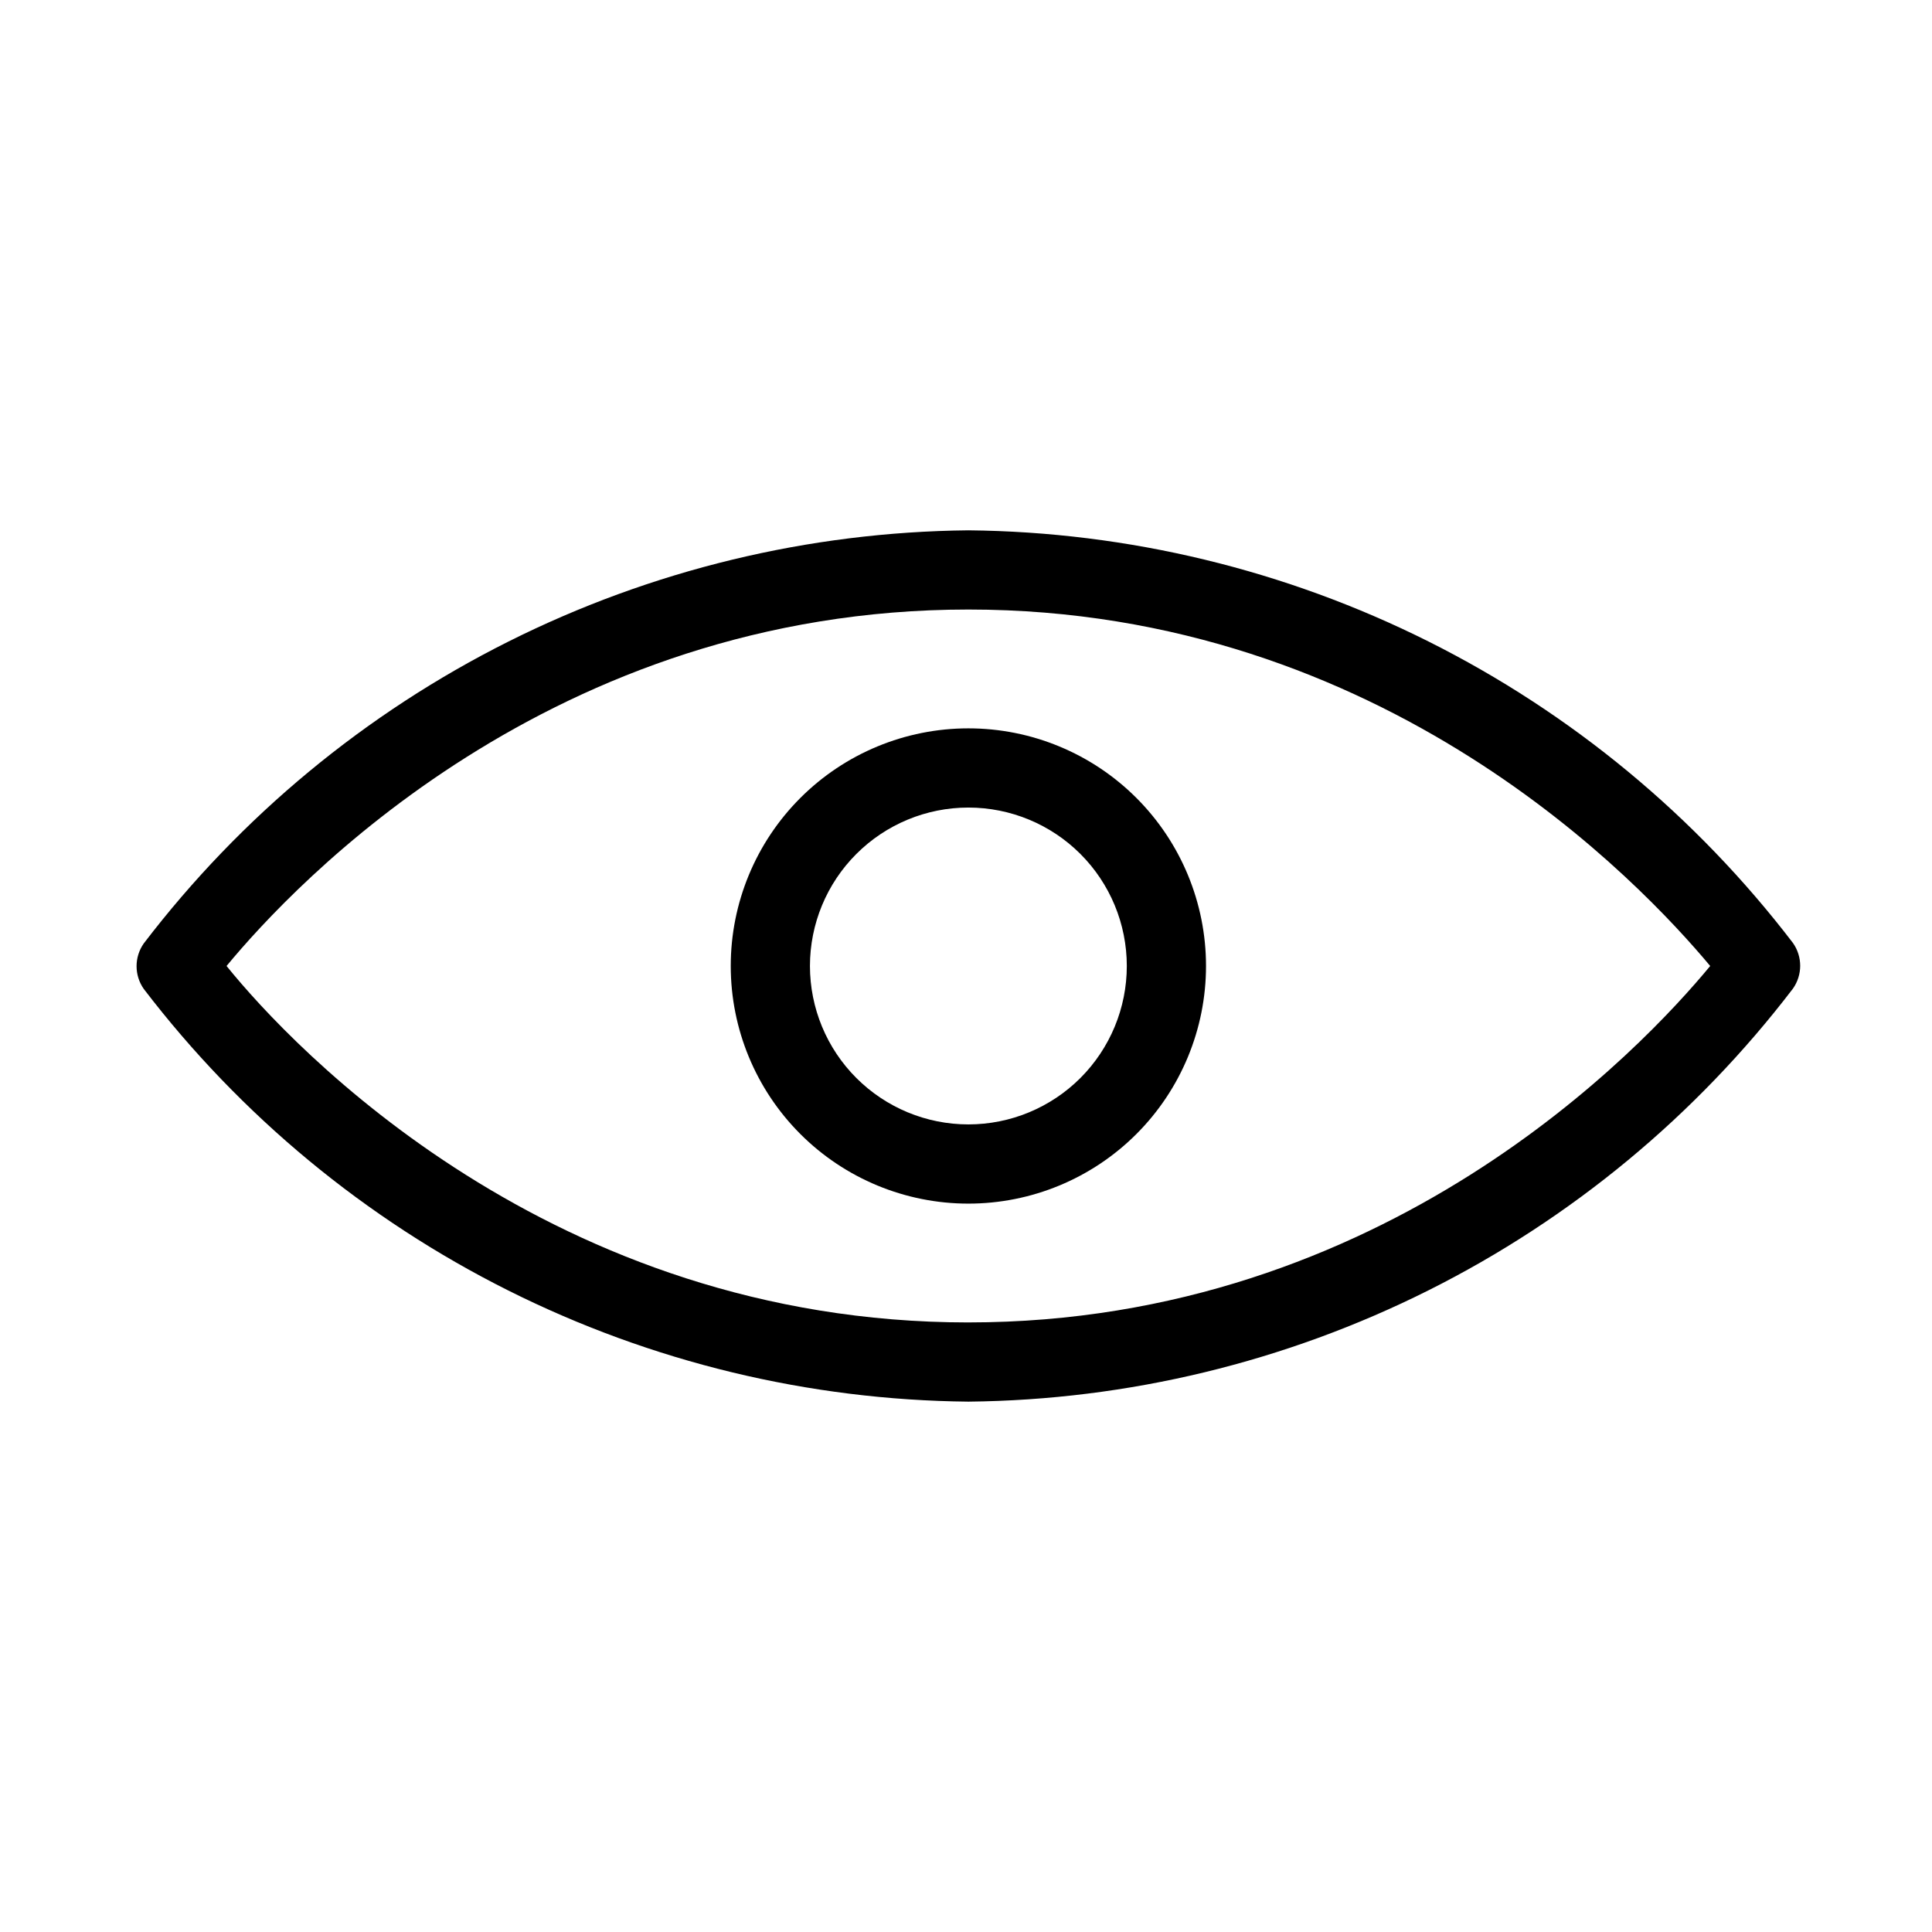
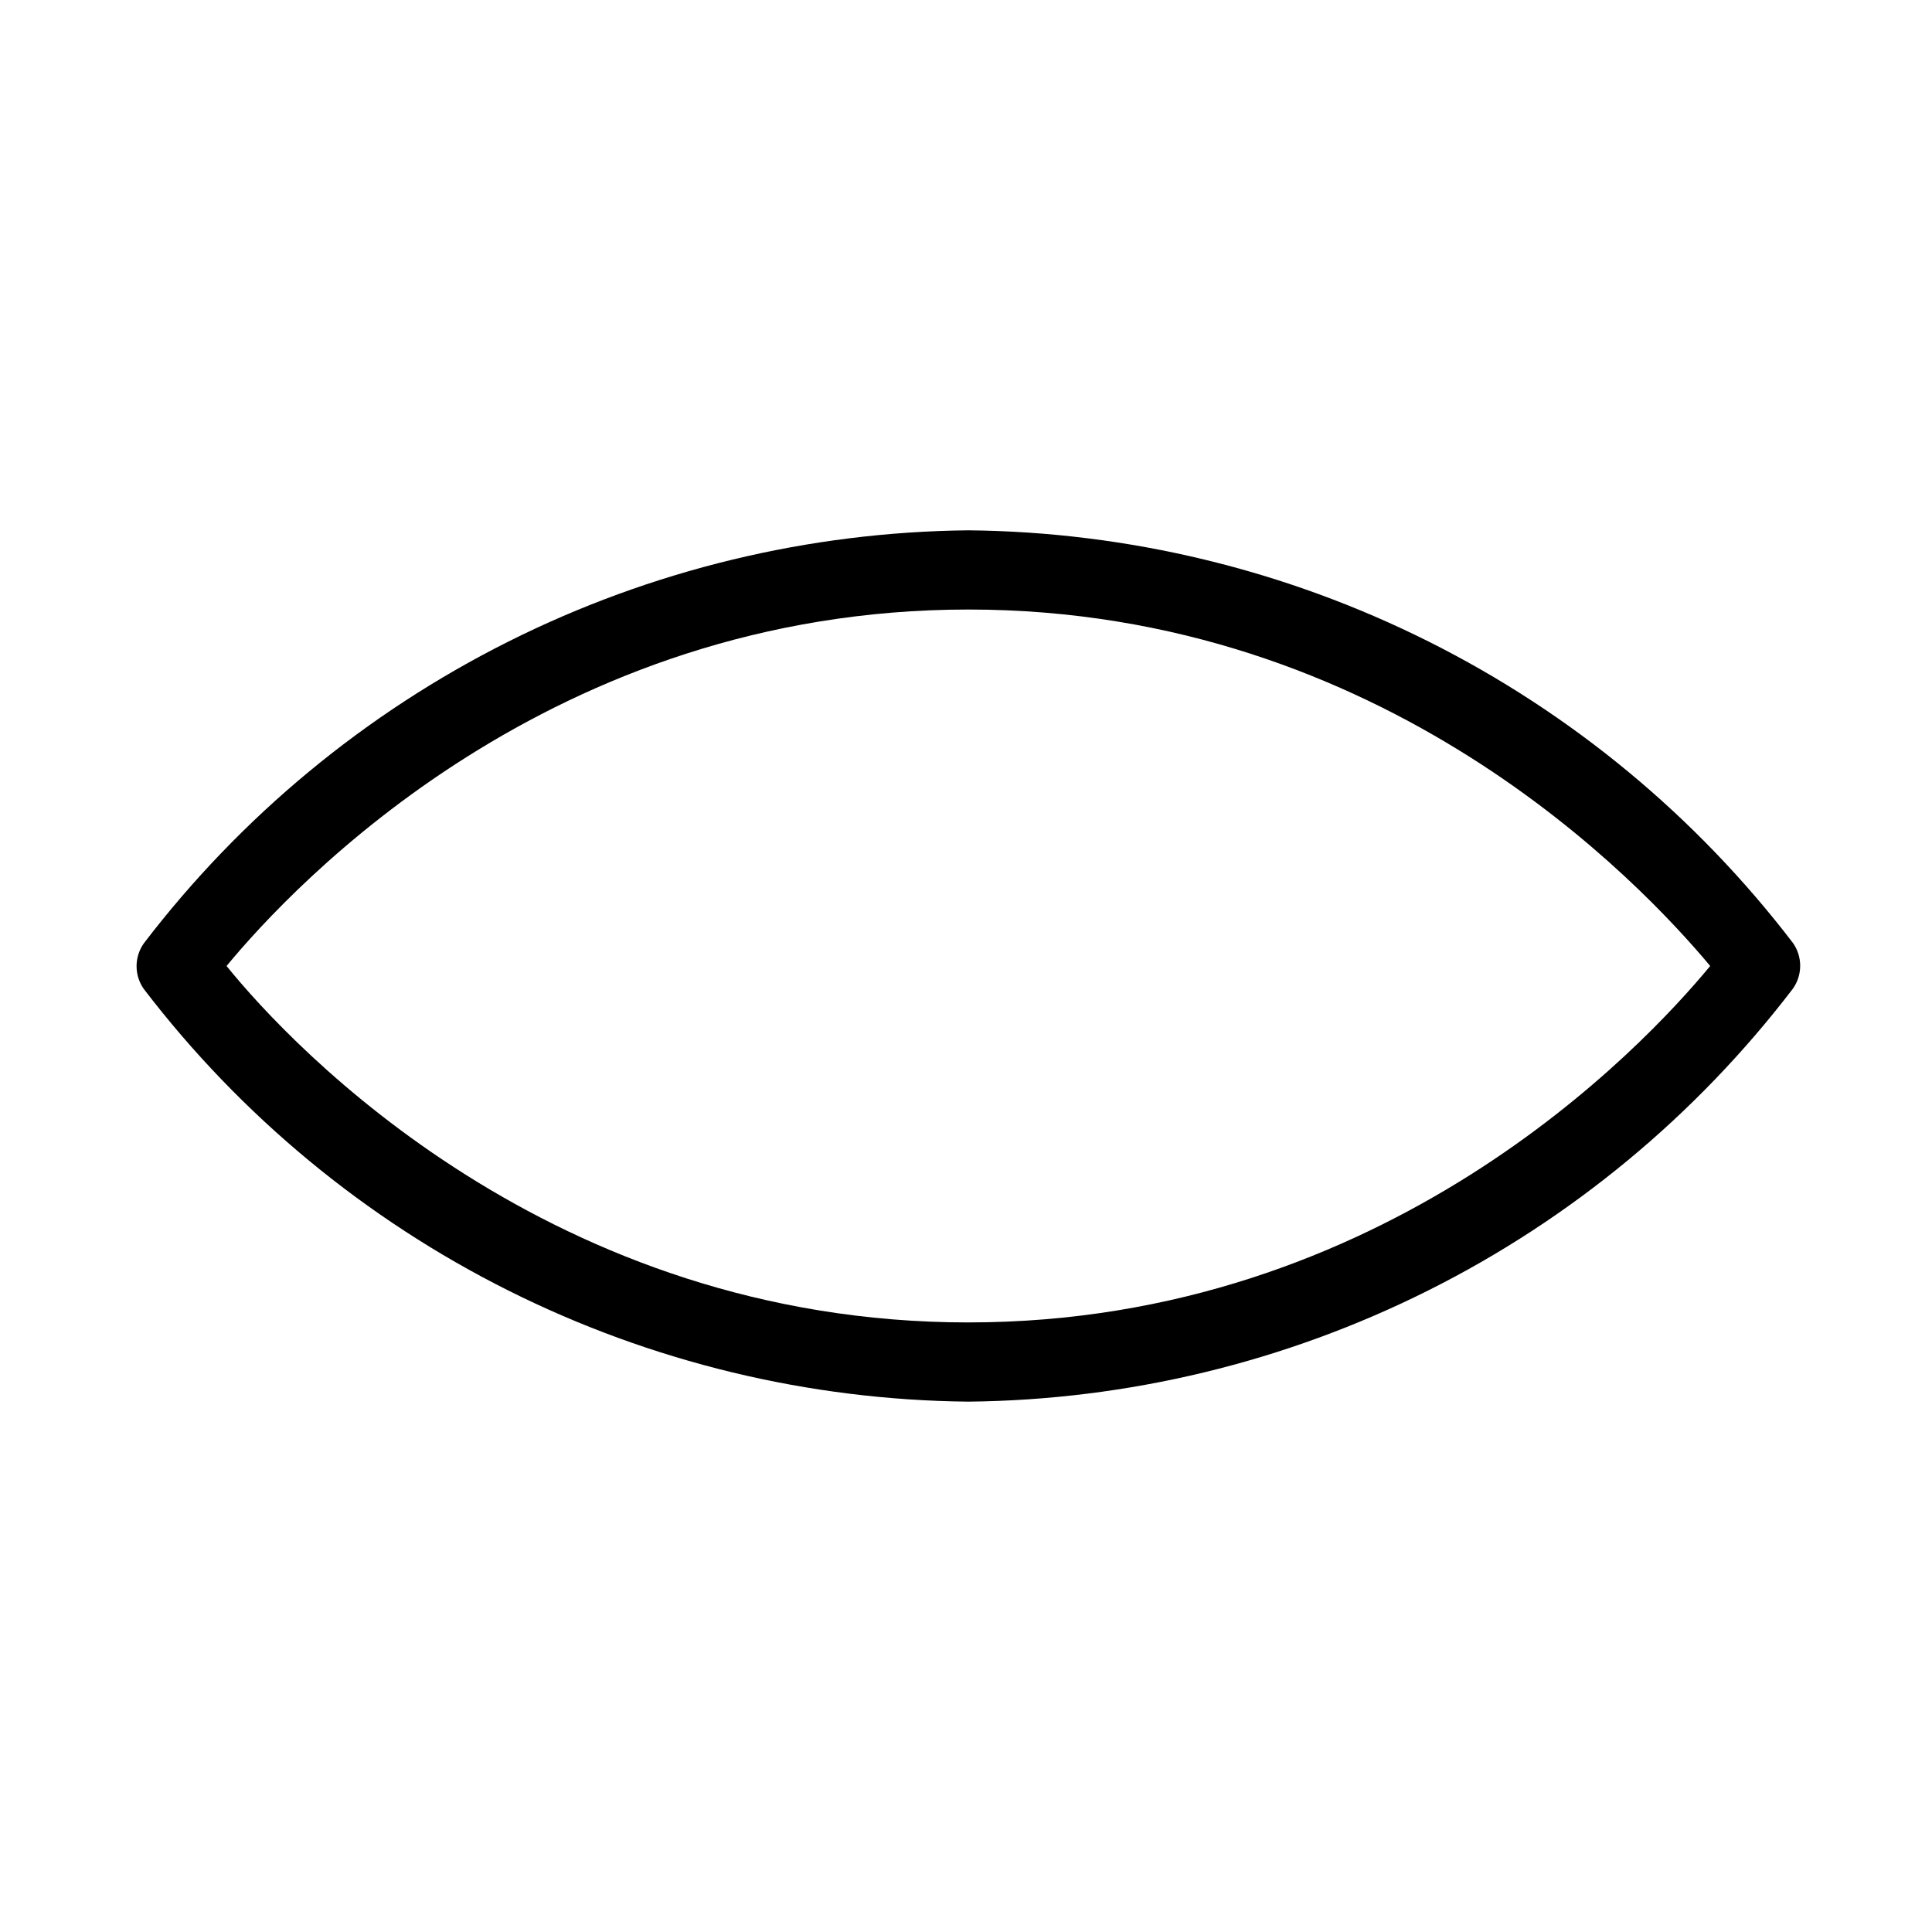
<svg xmlns="http://www.w3.org/2000/svg" fill="#000000" width="800px" height="800px" version="1.1" viewBox="144 144 512 512">
  <g>
-     <path d="m400.63 337.02c-16.703 0-32.723 6.633-44.531 18.445-11.812 11.809-18.445 27.828-18.445 44.531 0 16.699 6.633 32.719 18.445 44.531 11.809 11.809 27.828 18.445 44.531 18.445s32.719-6.637 44.531-18.445c11.809-11.812 18.445-27.832 18.445-44.531 0-16.703-6.637-32.723-18.445-44.531-11.812-11.812-27.828-18.445-44.531-18.445zm0 104.96c-11.137 0-21.812-4.426-29.688-12.297-7.875-7.875-12.297-18.555-12.297-29.688 0-11.137 4.422-21.816 12.297-29.688 7.875-7.875 18.551-12.297 29.688-12.297 11.133 0 21.812 4.422 29.688 12.297 7.871 7.871 12.297 18.551 12.297 29.688 0 11.133-4.426 21.812-12.297 29.688-7.875 7.871-18.555 12.297-29.688 12.297z" />
    <path d="m400.63 284.54c-42.352 0.434-84.047 10.52-121.91 29.488-37.867 18.973-70.91 46.324-96.617 79.984-2.547 3.621-2.547 8.449 0 12.07 25.715 33.641 58.766 60.977 96.629 79.926 37.867 18.953 79.555 29.02 121.9 29.441 42.352-0.434 84.043-10.52 121.91-29.488 37.867-18.969 70.91-46.324 96.617-79.984 2.543-3.621 2.543-8.449 0-12.07-25.719-33.641-58.766-60.973-96.633-79.926-37.863-18.949-79.555-29.02-121.89-29.441zm0 209.92c-110.42-0.004-179.06-72.738-196.59-94.465 17.949-21.727 86.172-94.465 196.59-94.465 110.42 0 178.43 72.738 196.59 94.465-17.949 21.727-86.172 94.461-196.59 94.461z" />
  </g>
</svg>